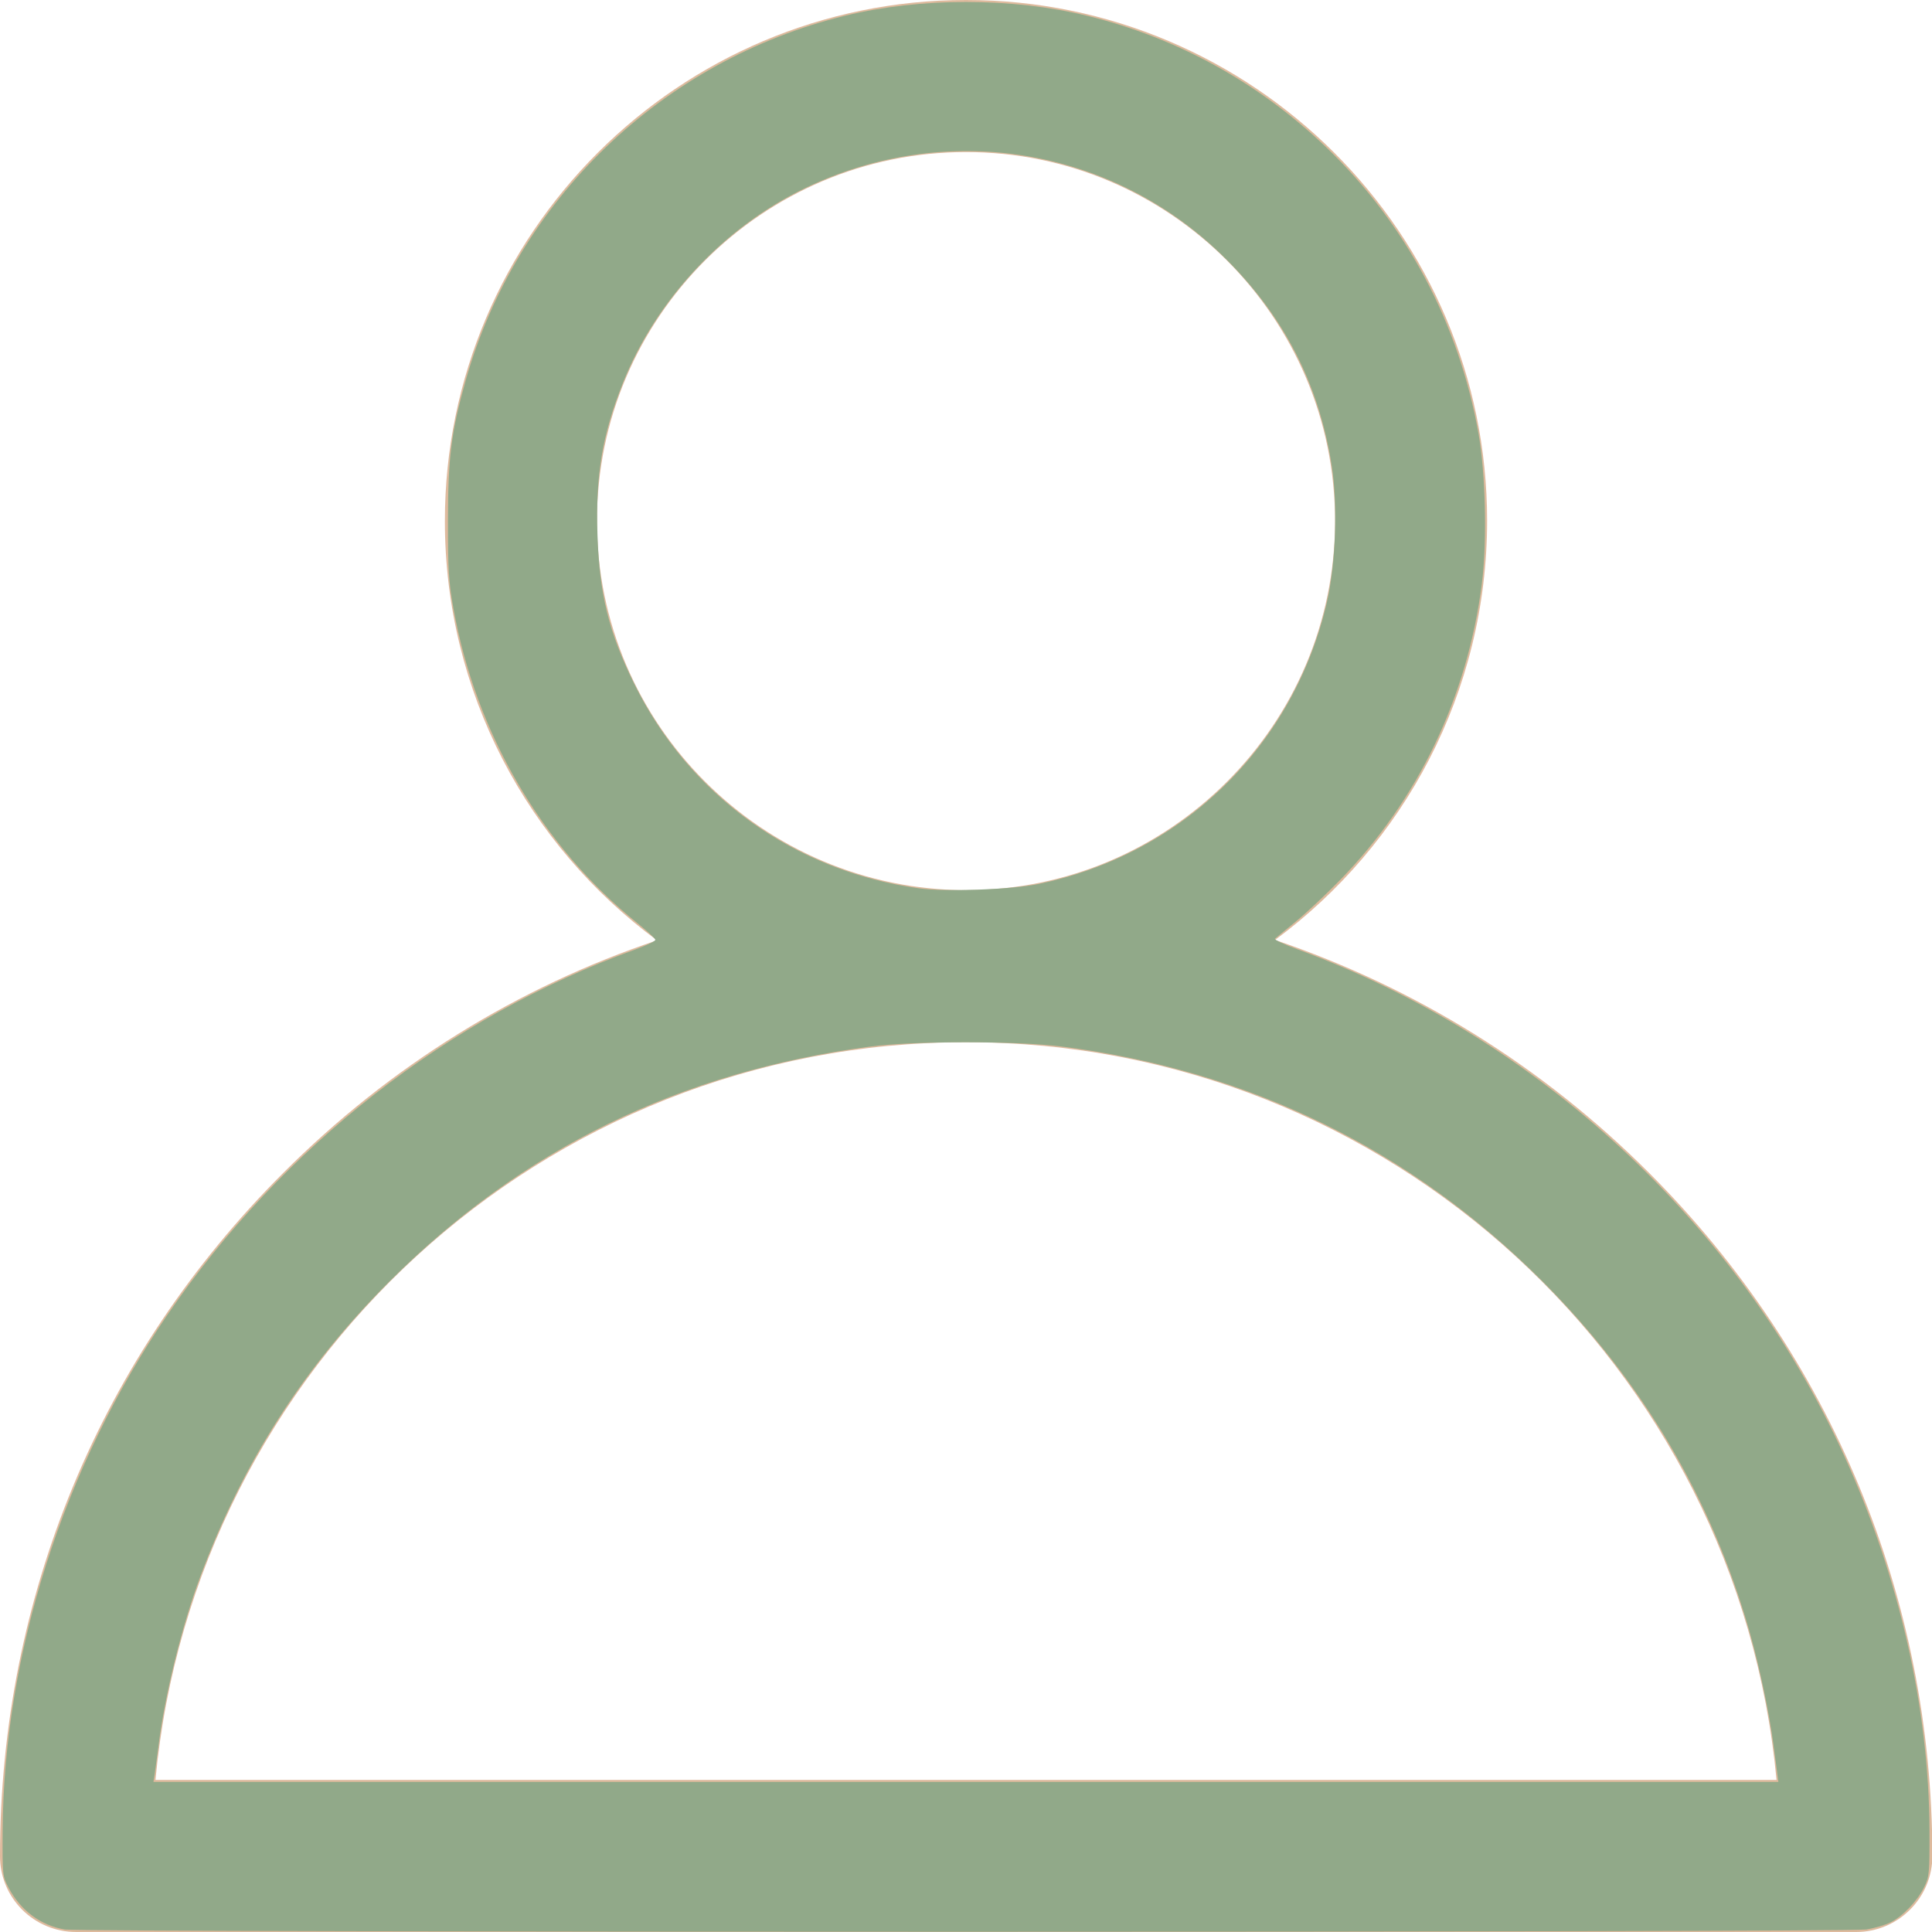
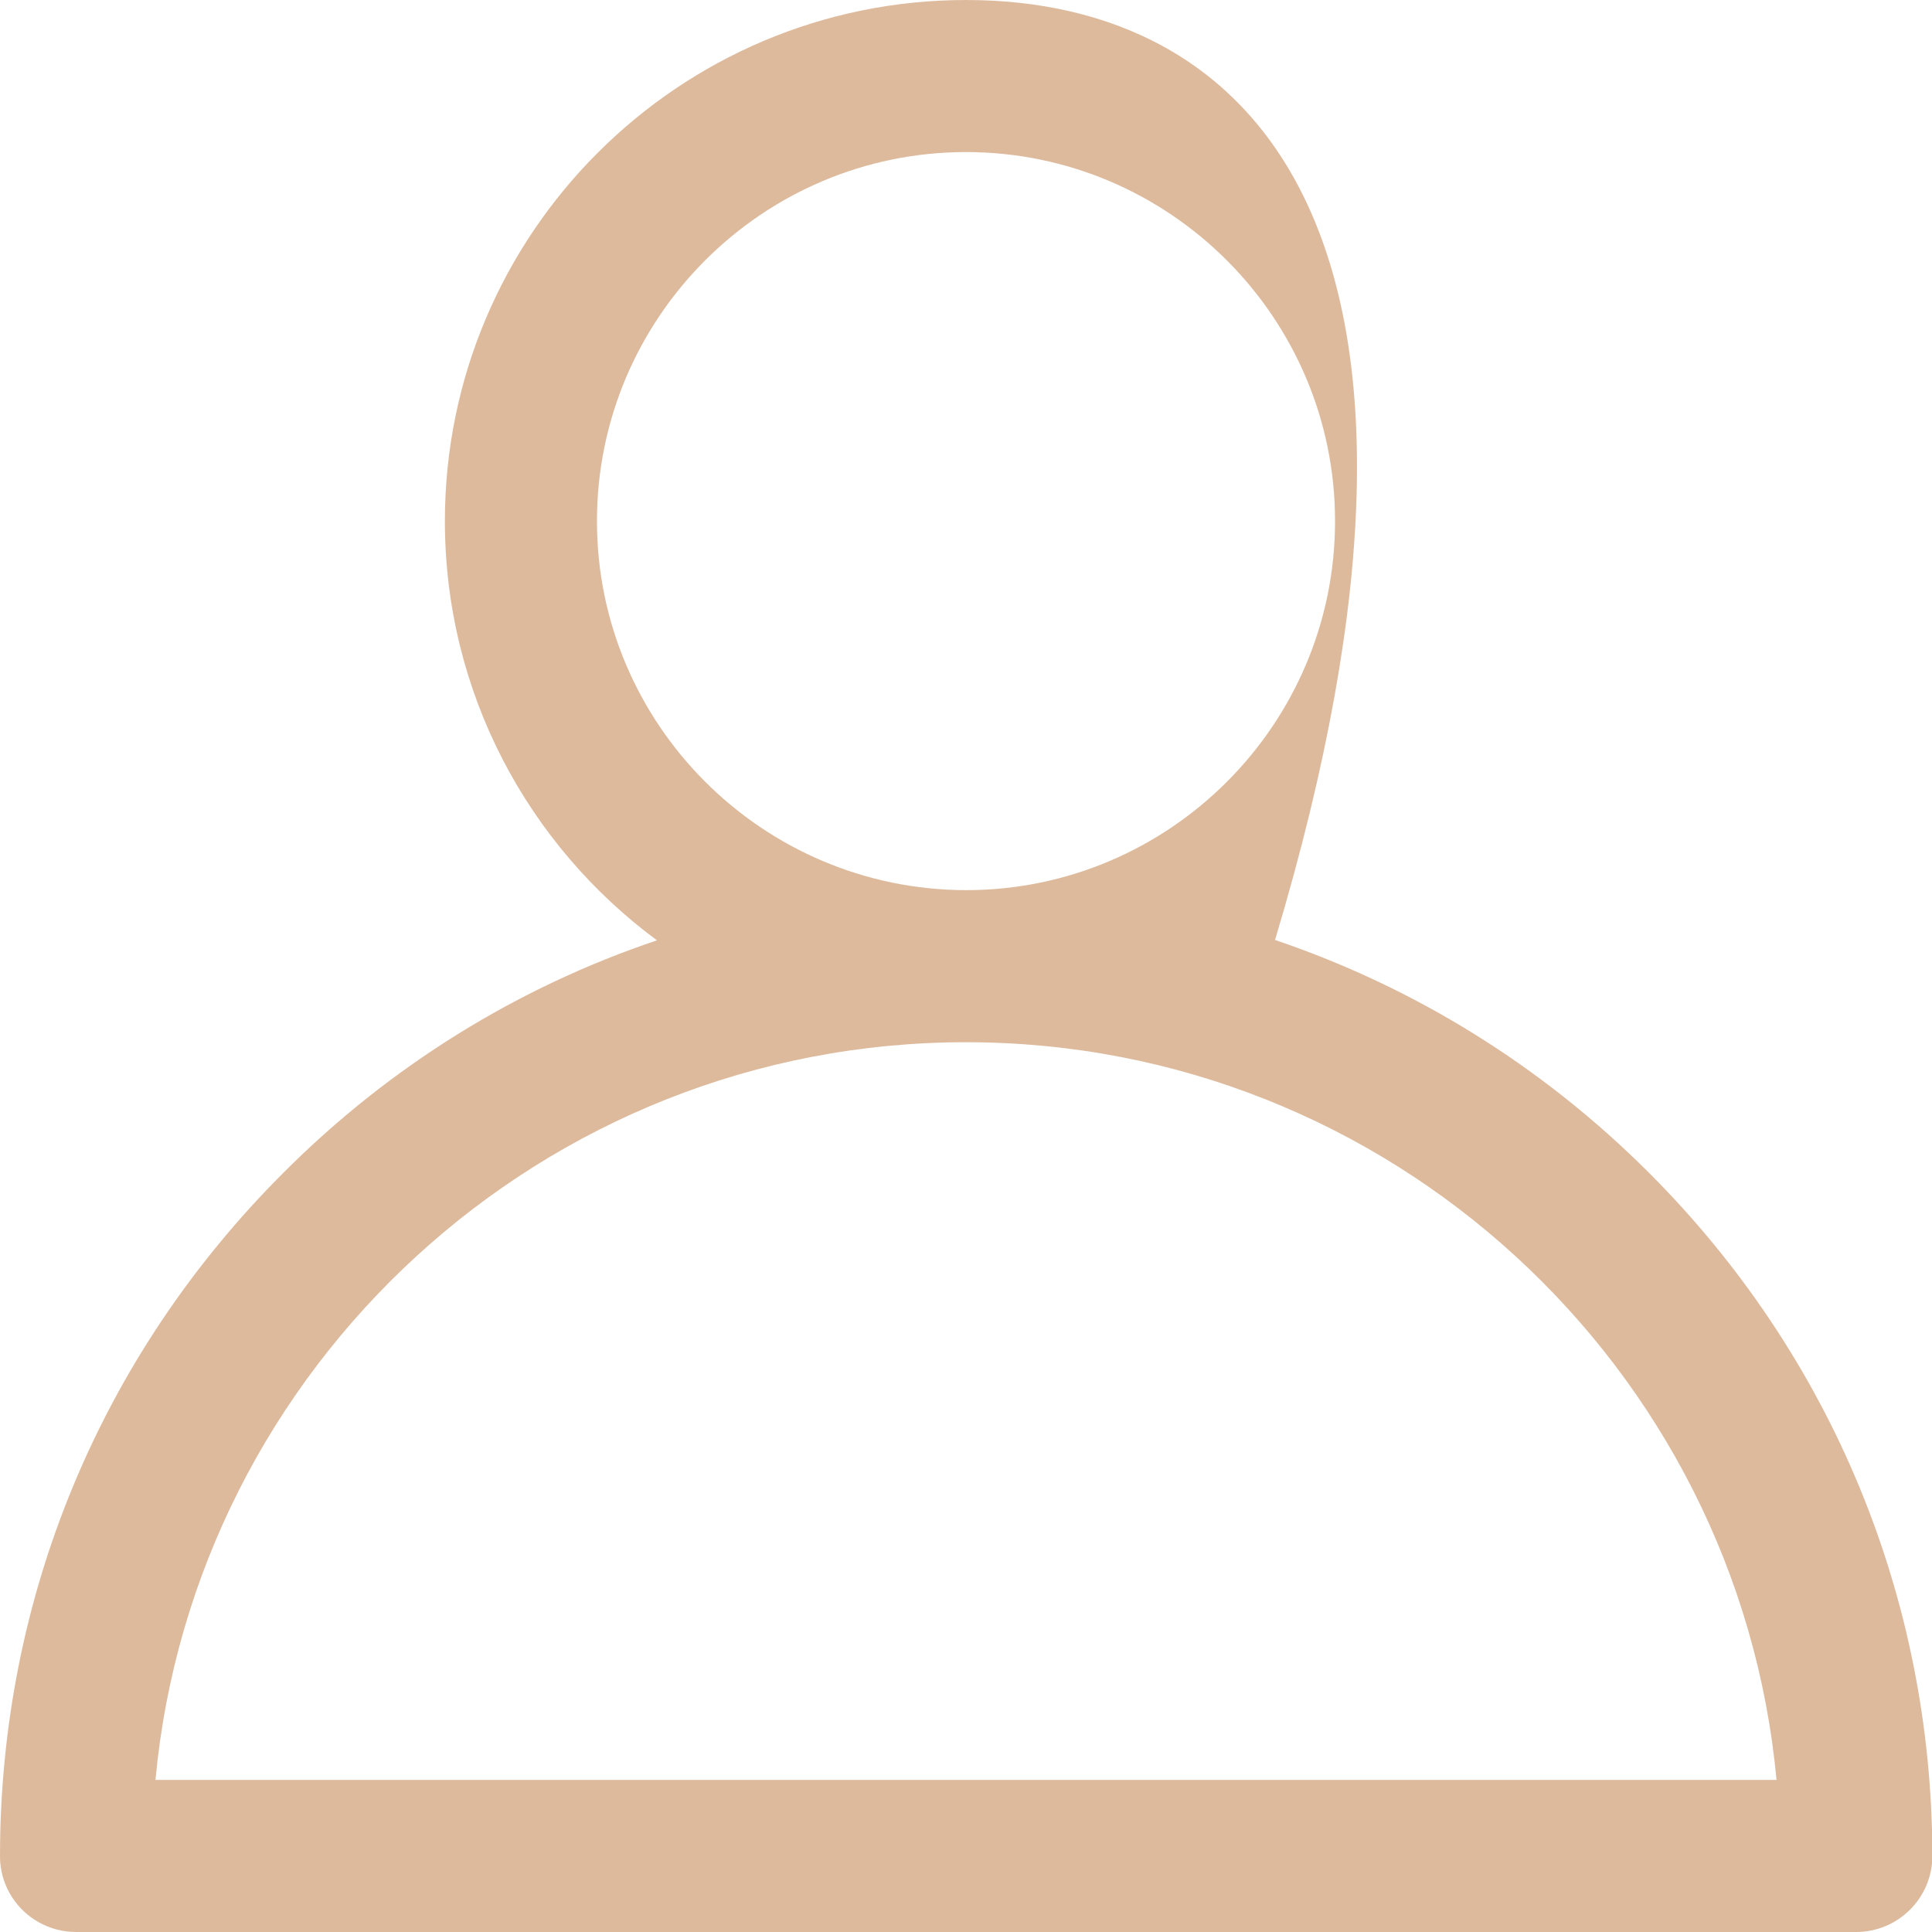
<svg xmlns="http://www.w3.org/2000/svg" xmlns:ns1="http://sodipodi.sourceforge.net/DTD/sodipodi-0.dtd" xmlns:ns2="http://www.inkscape.org/namespaces/inkscape" version="1.1" id="Layer_1" x="0px" y="0px" viewBox="0 0 512 512" style="enable-background:new 0 0 512 512;" xml:space="preserve" ns1:docname="user.svg" ns2:version="1.1.1 (eb90963e84, 2021-10-02)">
  <defs id="defs2212" />
  <ns1:namedview id="namedview2210" pagecolor="#ffffff" bordercolor="#666666" borderopacity="1.0" ns2:pageshadow="2" ns2:pageopacity="0.0" ns2:pagecheckerboard="0" showgrid="false" ns2:zoom="1.5839844" ns2:cx="256" ns2:cy="253.79038" ns2:window-width="1920" ns2:window-height="960" ns2:window-x="0" ns2:window-y="27" ns2:window-maximized="1" ns2:current-layer="Layer_1" />
  <style type="text/css" id="style2199">
	.st0{fill:#DEBA9D;}
</style>
  <g id="g2207">
    <g id="g2205">
      <g id="g2203">
-         <path class="st0" d="M437,310.8c-28.4-28.4-62.2-49.2-99.1-61.7c34.1-25.2,56.2-65.6,56.2-111.1C394.1,61.9,332.1,0,256,0     S117.9,61.9,117.9,138.1c0,45.5,22.1,85.9,56.2,111.1c-36.9,12.4-70.8,33.3-99.1,61.7c-48.4,48.4-75,112.6-75,181     C0,503,9,512,20.2,512h471.7c11.1,0,20.2-9,20.2-20.2C512,423.5,485.4,359.2,437,310.8z M158.2,138.1c0-53.9,43.9-97.8,97.8-97.8     s97.8,43.9,97.8,97.8s-43.9,97.8-97.8,97.8C202.1,235.8,158.2,192,158.2,138.1z M41.2,471.7C51.4,362.2,143.9,276.2,256,276.2     s204.6,86,214.8,195.5L41.2,471.7L41.2,471.7z" id="path2201" />
+         <path class="st0" d="M437,310.8c-28.4-28.4-62.2-49.2-99.1-61.7C394.1,61.9,332.1,0,256,0     S117.9,61.9,117.9,138.1c0,45.5,22.1,85.9,56.2,111.1c-36.9,12.4-70.8,33.3-99.1,61.7c-48.4,48.4-75,112.6-75,181     C0,503,9,512,20.2,512h471.7c11.1,0,20.2-9,20.2-20.2C512,423.5,485.4,359.2,437,310.8z M158.2,138.1c0-53.9,43.9-97.8,97.8-97.8     s97.8,43.9,97.8,97.8s-43.9,97.8-97.8,97.8C202.1,235.8,158.2,192,158.2,138.1z M41.2,471.7C51.4,362.2,143.9,276.2,256,276.2     s204.6,86,214.8,195.5L41.2,471.7L41.2,471.7z" id="path2201" />
      </g>
    </g>
  </g>
-   <path style="fill:#91a989;stroke-width:0.631;fill-opacity:1" d="M 17.192,511.345 C 10.816,510.273 5.489,506.327 2.305,500.321 0.655,497.209 0.632,496.993 0.701,485.169 0.972,438.381 16.835,388.724 44.386,348.423 74.837,303.881 118.983,269.403 168.308,251.641 c 2.985,-1.075 5.4,-2.238 5.366,-2.585 -0.034,-0.347 -2.181,-2.335 -4.772,-4.419 -25.239,-20.299 -42.801,-50.334 -48.726,-83.335 -1.278,-7.119 -1.472,-10.215 -1.462,-23.359 0.013,-16.699 0.872,-23.506 4.674,-37.031 13.406,-47.693 52.085,-84.929 100.465,-96.716 20.112,-4.9 44.181,-4.9 64.293,0 23.8,5.799 45.485,17.736 63.326,34.86 21.14,20.291 35.129,46.589 40.345,75.844 1.898,10.645 2.301,28.683 0.89,39.773 -3.816,29.978 -16.864,57.263 -37.546,78.511 -3.67,3.771 -8.946,8.723 -11.724,11.005 -2.778,2.282 -5.282,4.344 -5.565,4.581 -0.283,0.237 2.416,1.503 5.998,2.814 63.466,23.221 116.742,72.535 144.765,133.998 14.619,32.065 22.591,67.046 22.695,99.588 0.036,11.3 -0.046,12.167 -1.421,14.958 -1.804,3.662 -5.578,7.624 -8.855,9.296 -1.361,0.694 -4.285,1.556 -6.497,1.915 -4.845,0.786 -472.692,0.793 -477.365,0.007 z M 470.978,469.859 c -0.174,-1.302 -0.618,-4.64 -0.985,-7.418 -1.129,-8.538 -3.775,-21.045 -6.366,-30.09 -10.158,-35.463 -28.334,-66.219 -54.816,-92.752 -34.823,-34.891 -77.732,-55.875 -127.242,-62.227 -12.072,-1.549 -39.415,-1.552 -51.062,-0.006 -50.326,6.68 -92.233,27.171 -127.317,62.253 -22.696,22.695 -38.811,47.861 -50.164,78.337 -4.841,12.995 -9.265,30.893 -10.998,44.485 -0.398,3.125 -0.868,6.605 -1.044,7.734 l -0.32,2.052 H 255.979 471.295 Z M 275.004,234.305 c 38.392,-7.865 67.969,-36.758 76.671,-74.896 2.325,-10.188 2.862,-25.685 1.247,-35.981 -3.455,-22.035 -12.984,-40.275 -29.25,-55.99 -29.513,-28.513 -73.175,-35.466 -110.327,-17.569 -21.543,10.378 -39.457,29.538 -48.273,51.63 -5.465,13.696 -7.258,24.403 -6.735,40.233 0.517,15.663 2.947,25.603 9.57,39.142 14.629,29.908 42.568,50.023 75.781,54.56 6.916,0.945 24.242,0.32 31.315,-1.129 z" id="path3150" />
</svg>